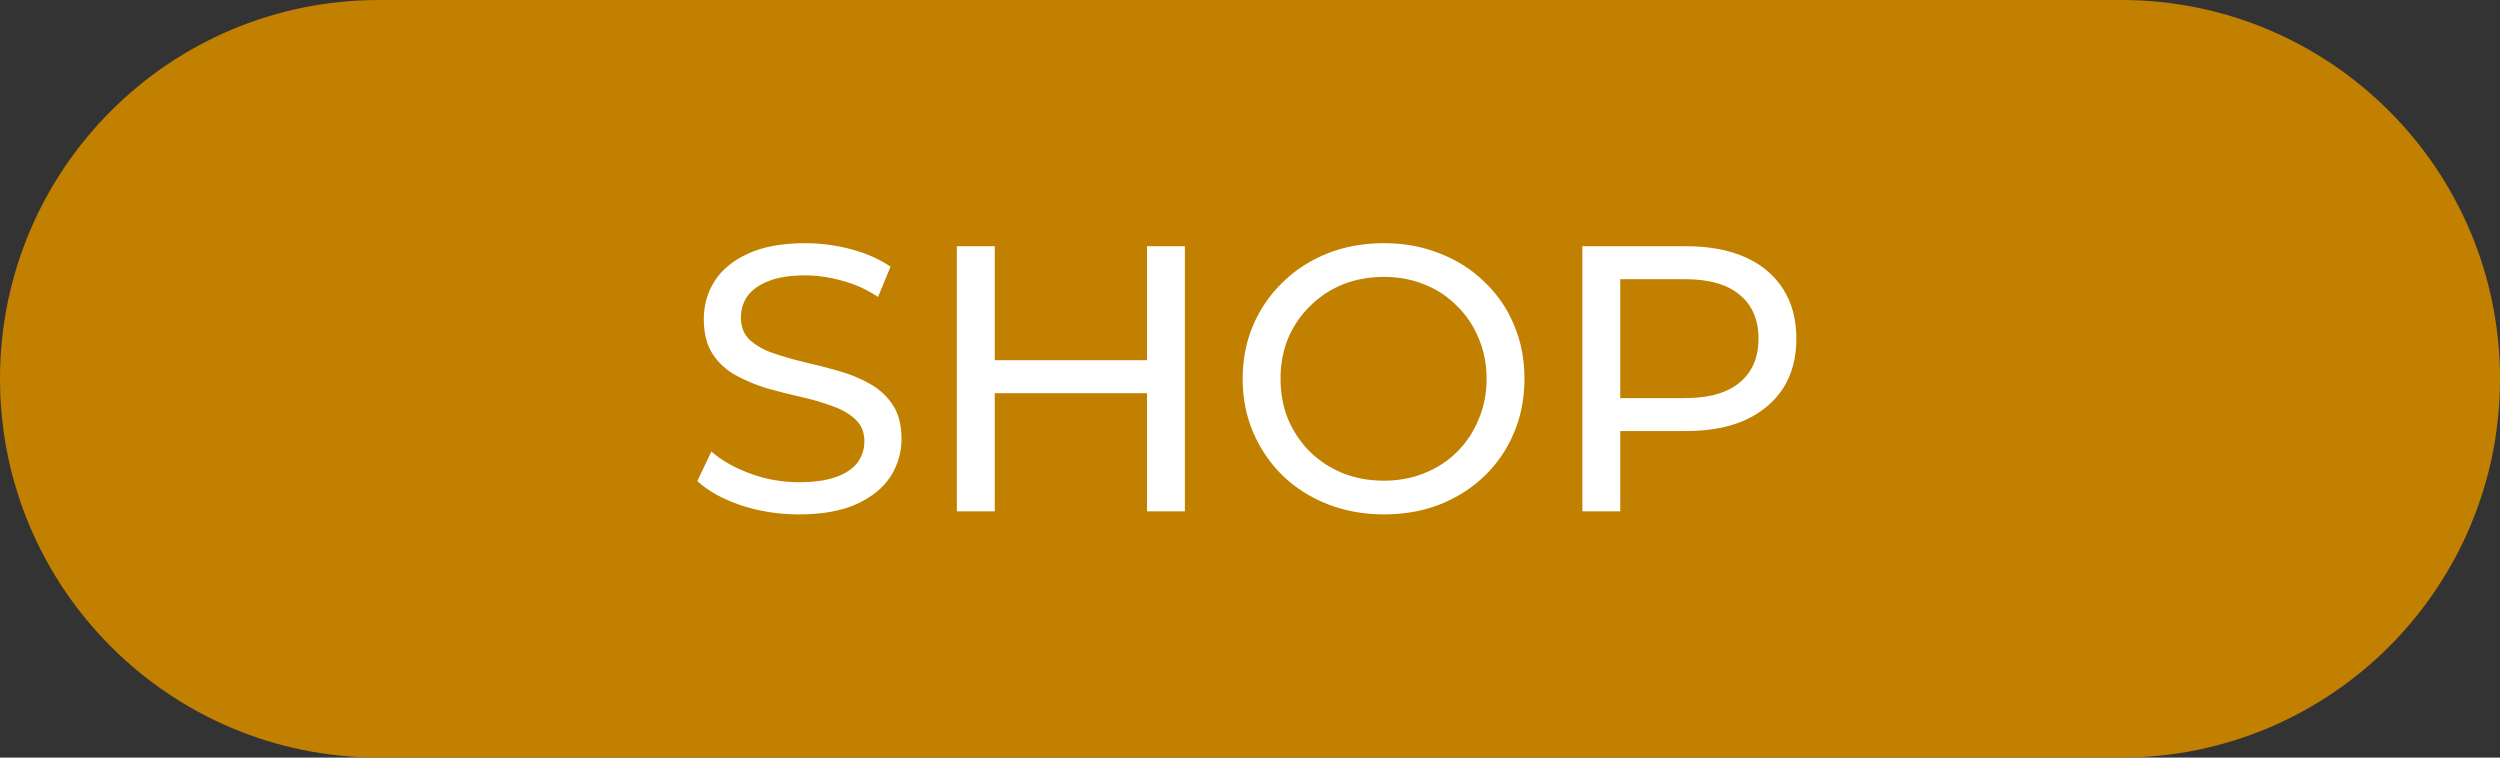
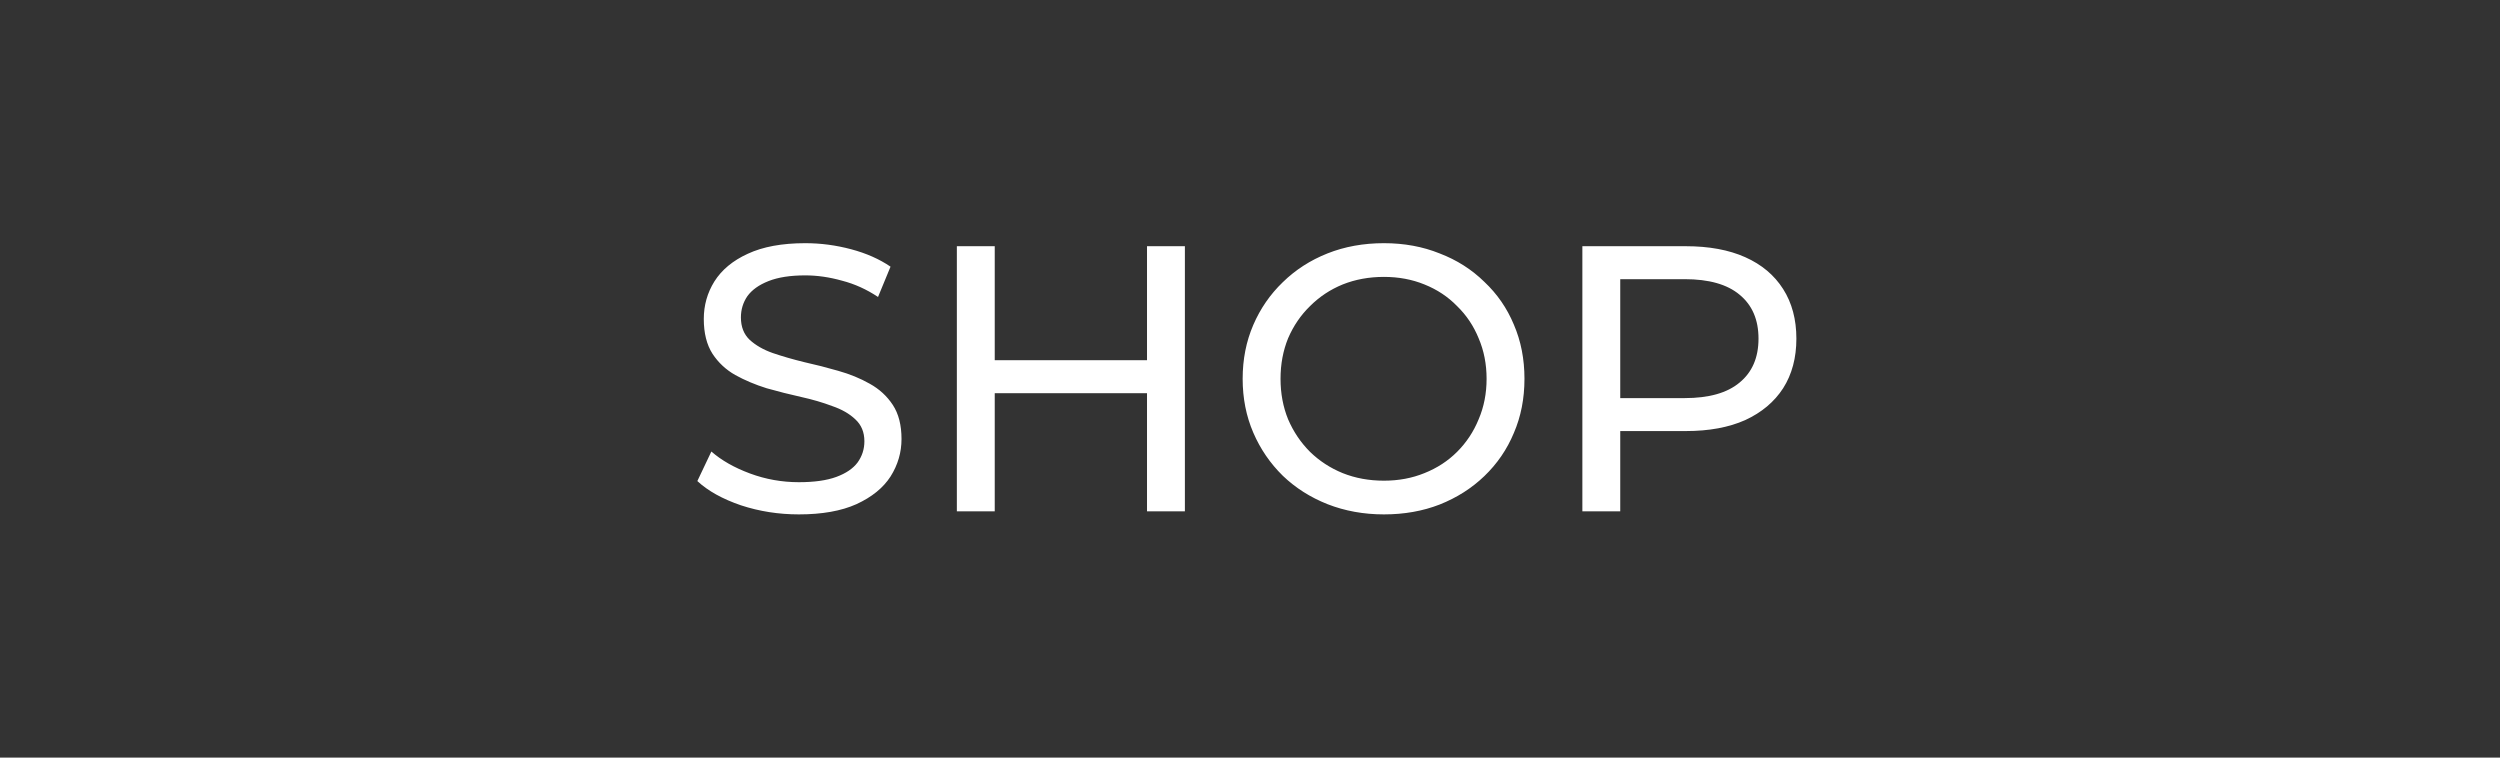
<svg xmlns="http://www.w3.org/2000/svg" width="132" height="40" viewBox="0 0 132 40" fill="none">
  <rect x="0" y="0" width="132" height="40" fill="#333333" stroke="none" />
-   <path d="M0 20C0 8.954 8.954 0 20 0H112C123.046 0 132 8.954 132 20C132 31.046 123.046 40 112 40H20C8.954 40 0 31.046 0 20Z" fill="#C28000" />
  <path d="M42.18 27.16C41.113 27.16 40.093 27 39.12 26.68C38.147 26.347 37.38 25.92 36.82 25.4L37.56 23.84C38.093 24.307 38.773 24.693 39.6 25C40.427 25.307 41.287 25.46 42.18 25.46C42.993 25.46 43.653 25.367 44.16 25.18C44.667 24.993 45.04 24.74 45.28 24.42C45.52 24.087 45.64 23.713 45.64 23.3C45.64 22.82 45.48 22.433 45.16 22.14C44.853 21.847 44.447 21.613 43.94 21.44C43.447 21.253 42.9 21.093 42.3 20.96C41.7 20.827 41.093 20.673 40.48 20.5C39.88 20.313 39.327 20.08 38.82 19.8C38.327 19.52 37.927 19.147 37.62 18.68C37.313 18.2 37.16 17.587 37.16 16.84C37.16 16.12 37.347 15.46 37.72 14.86C38.107 14.247 38.693 13.76 39.48 13.4C40.28 13.027 41.293 12.84 42.52 12.84C43.333 12.84 44.14 12.947 44.94 13.16C45.74 13.373 46.433 13.68 47.02 14.08L46.36 15.68C45.76 15.28 45.127 14.993 44.46 14.82C43.793 14.633 43.147 14.54 42.52 14.54C41.733 14.54 41.087 14.64 40.58 14.84C40.073 15.04 39.7 15.307 39.46 15.64C39.233 15.973 39.12 16.347 39.12 16.76C39.12 17.253 39.273 17.647 39.58 17.94C39.9 18.233 40.307 18.467 40.8 18.64C41.307 18.813 41.86 18.973 42.46 19.12C43.06 19.253 43.66 19.407 44.26 19.58C44.873 19.753 45.427 19.98 45.92 20.26C46.427 20.54 46.833 20.913 47.14 21.38C47.447 21.847 47.6 22.447 47.6 23.18C47.6 23.887 47.407 24.547 47.02 25.16C46.633 25.76 46.033 26.247 45.22 26.62C44.42 26.98 43.407 27.16 42.18 27.16ZM60.562 13H62.562V27H60.562V13ZM52.522 27H50.522V13H52.522V27ZM60.742 20.76H52.322V19.02H60.742V20.76ZM73.072 27.16C72.006 27.16 71.012 26.98 70.092 26.62C69.186 26.26 68.399 25.76 67.732 25.12C67.066 24.467 66.546 23.707 66.172 22.84C65.799 21.973 65.612 21.027 65.612 20C65.612 18.973 65.799 18.027 66.172 17.16C66.546 16.293 67.066 15.54 67.732 14.9C68.399 14.247 69.186 13.74 70.092 13.38C70.999 13.02 71.992 12.84 73.072 12.84C74.139 12.84 75.119 13.02 76.012 13.38C76.919 13.727 77.706 14.227 78.372 14.88C79.052 15.52 79.572 16.273 79.932 17.14C80.306 18.007 80.492 18.96 80.492 20C80.492 21.04 80.306 21.993 79.932 22.86C79.572 23.727 79.052 24.487 78.372 25.14C77.706 25.78 76.919 26.28 76.012 26.64C75.119 26.987 74.139 27.16 73.072 27.16ZM73.072 25.38C73.846 25.38 74.559 25.247 75.212 24.98C75.879 24.713 76.452 24.34 76.932 23.86C77.426 23.367 77.806 22.793 78.072 22.14C78.352 21.487 78.492 20.773 78.492 20C78.492 19.227 78.352 18.513 78.072 17.86C77.806 17.207 77.426 16.64 76.932 16.16C76.452 15.667 75.879 15.287 75.212 15.02C74.559 14.753 73.846 14.62 73.072 14.62C72.286 14.62 71.559 14.753 70.892 15.02C70.239 15.287 69.666 15.667 69.172 16.16C68.679 16.64 68.292 17.207 68.012 17.86C67.746 18.513 67.612 19.227 67.612 20C67.612 20.773 67.746 21.487 68.012 22.14C68.292 22.793 68.679 23.367 69.172 23.86C69.666 24.34 70.239 24.713 70.892 24.98C71.559 25.247 72.286 25.38 73.072 25.38ZM83.549 27V13H89.009C90.236 13 91.283 13.193 92.149 13.58C93.016 13.967 93.683 14.527 94.149 15.26C94.616 15.993 94.849 16.867 94.849 17.88C94.849 18.893 94.616 19.767 94.149 20.5C93.683 21.22 93.016 21.78 92.149 22.18C91.283 22.567 90.236 22.76 89.009 22.76H84.649L85.549 21.82V27H83.549ZM85.549 22.02L84.649 21.02H88.949C90.229 21.02 91.196 20.747 91.849 20.2C92.516 19.653 92.849 18.88 92.849 17.88C92.849 16.88 92.516 16.107 91.849 15.56C91.196 15.013 90.229 14.74 88.949 14.74H84.649L85.549 13.74V22.02Z" fill="white" />
</svg>